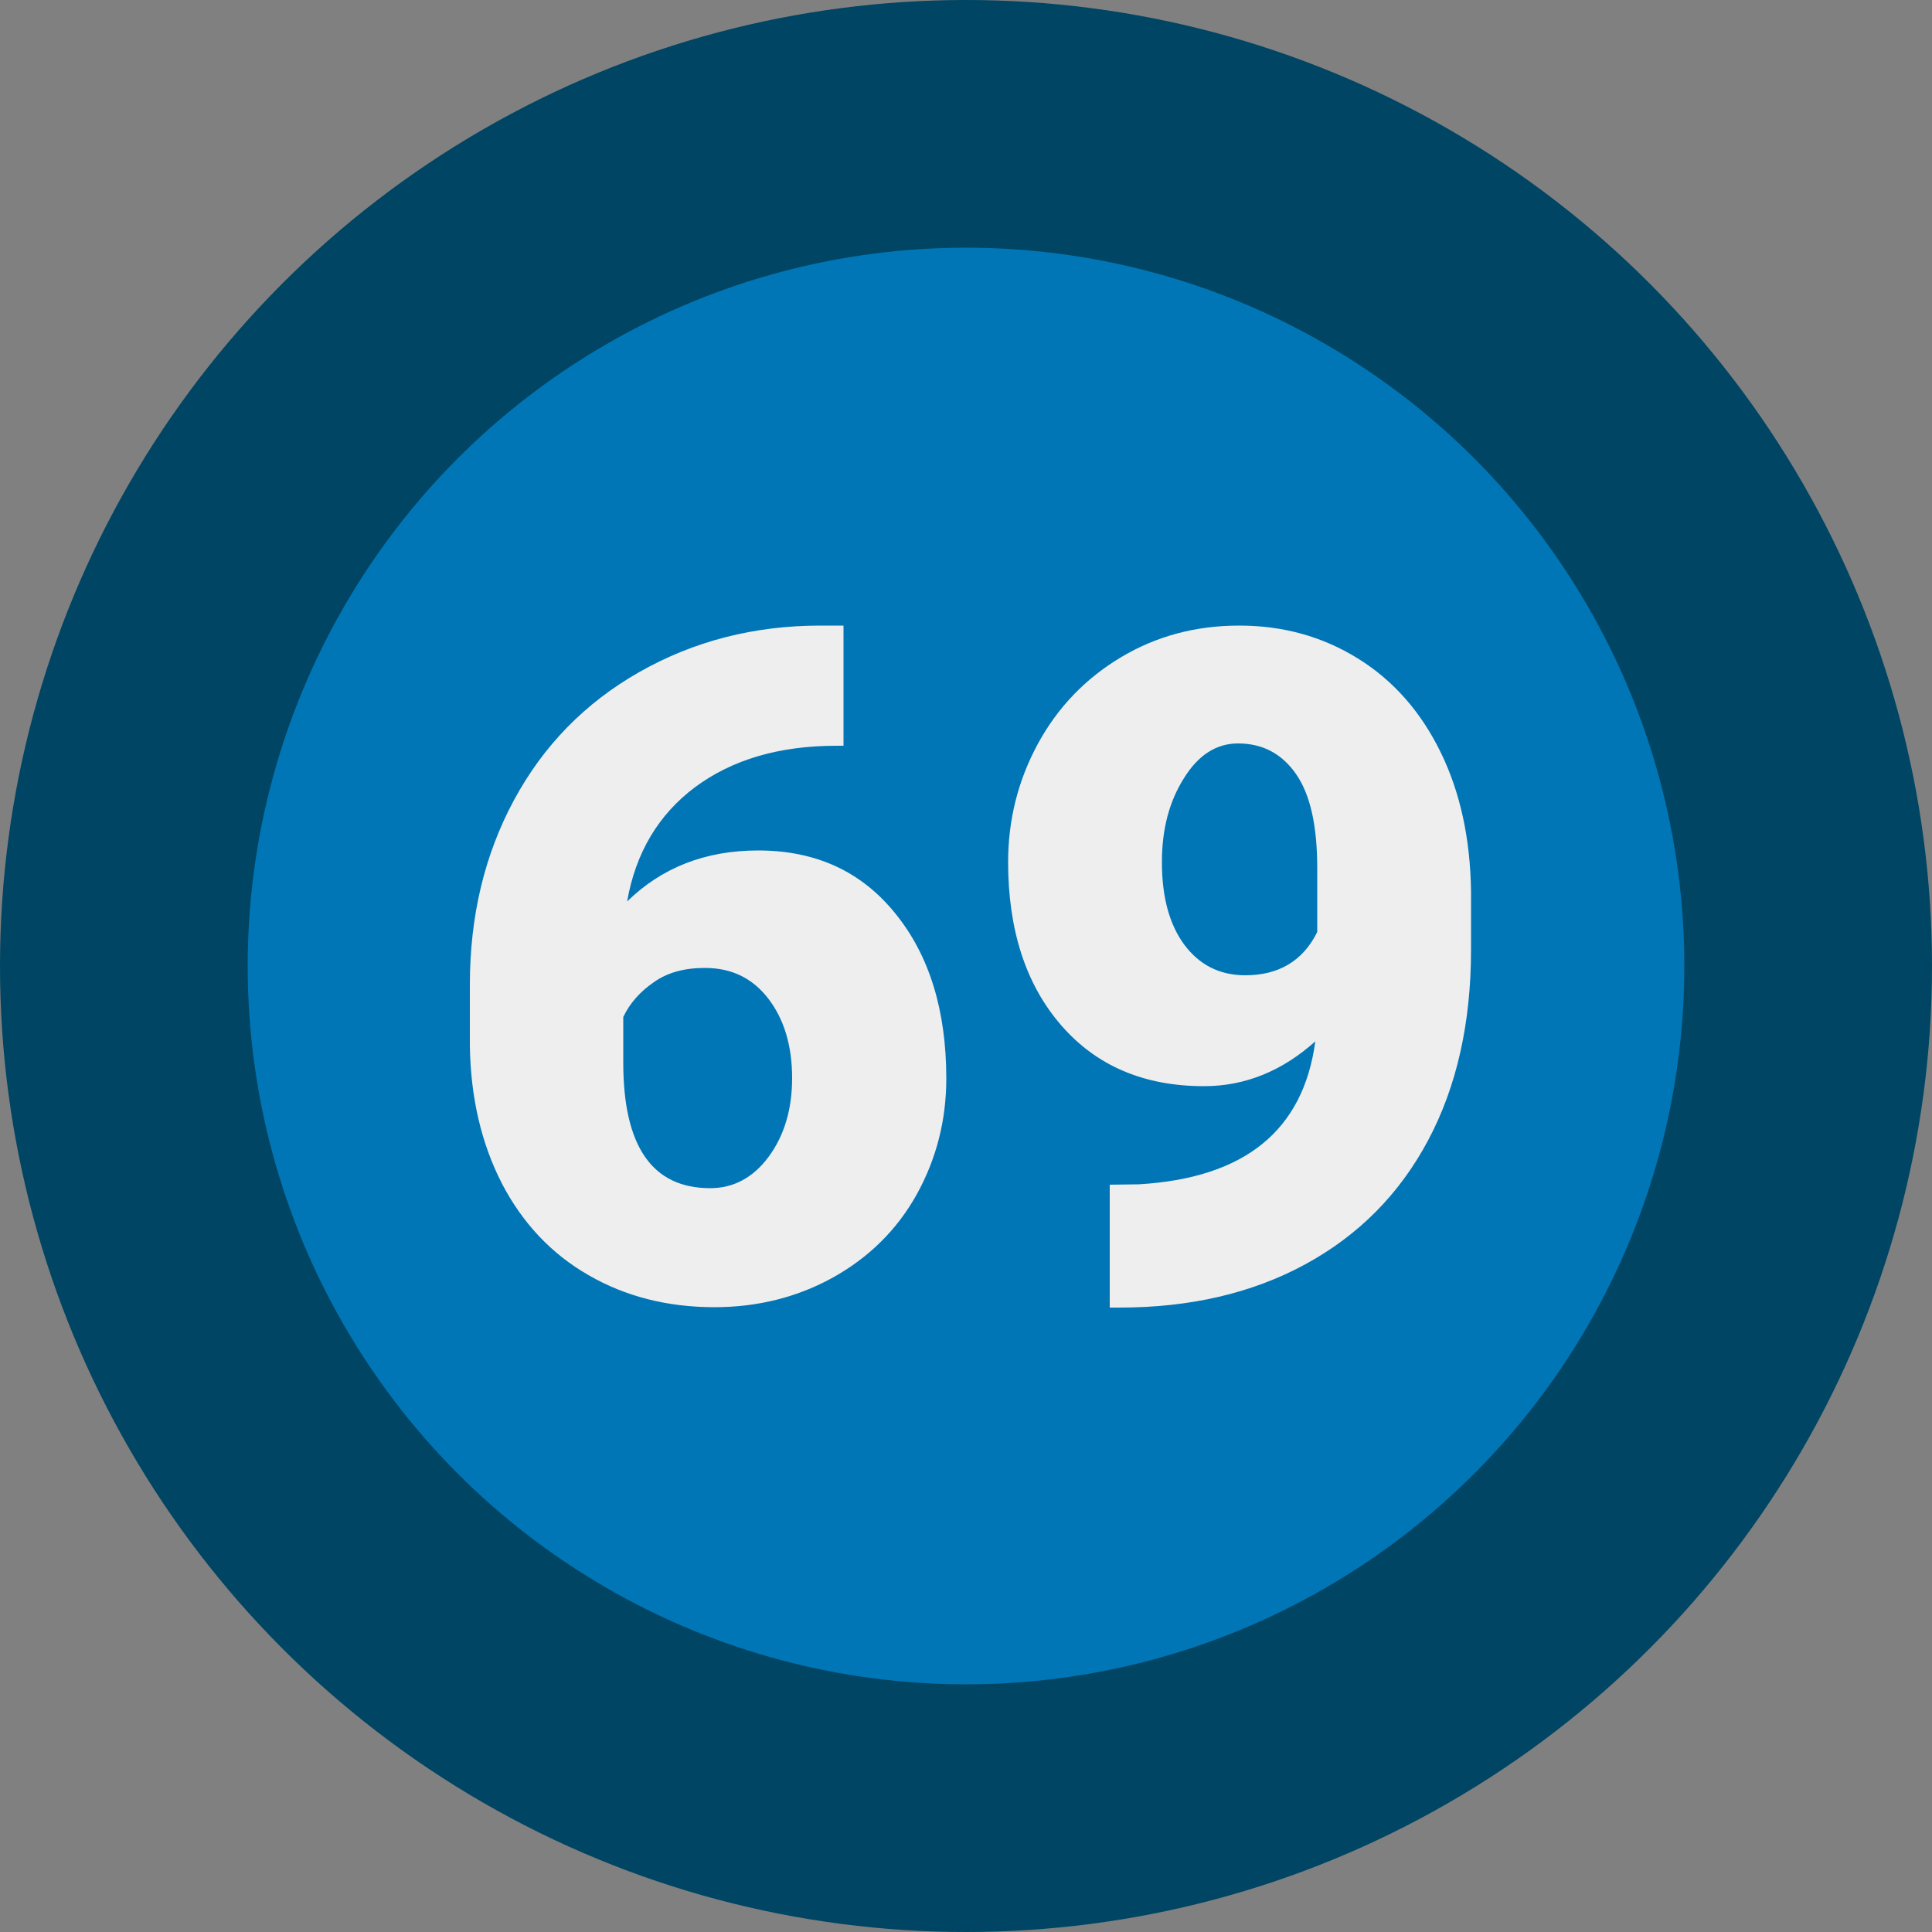
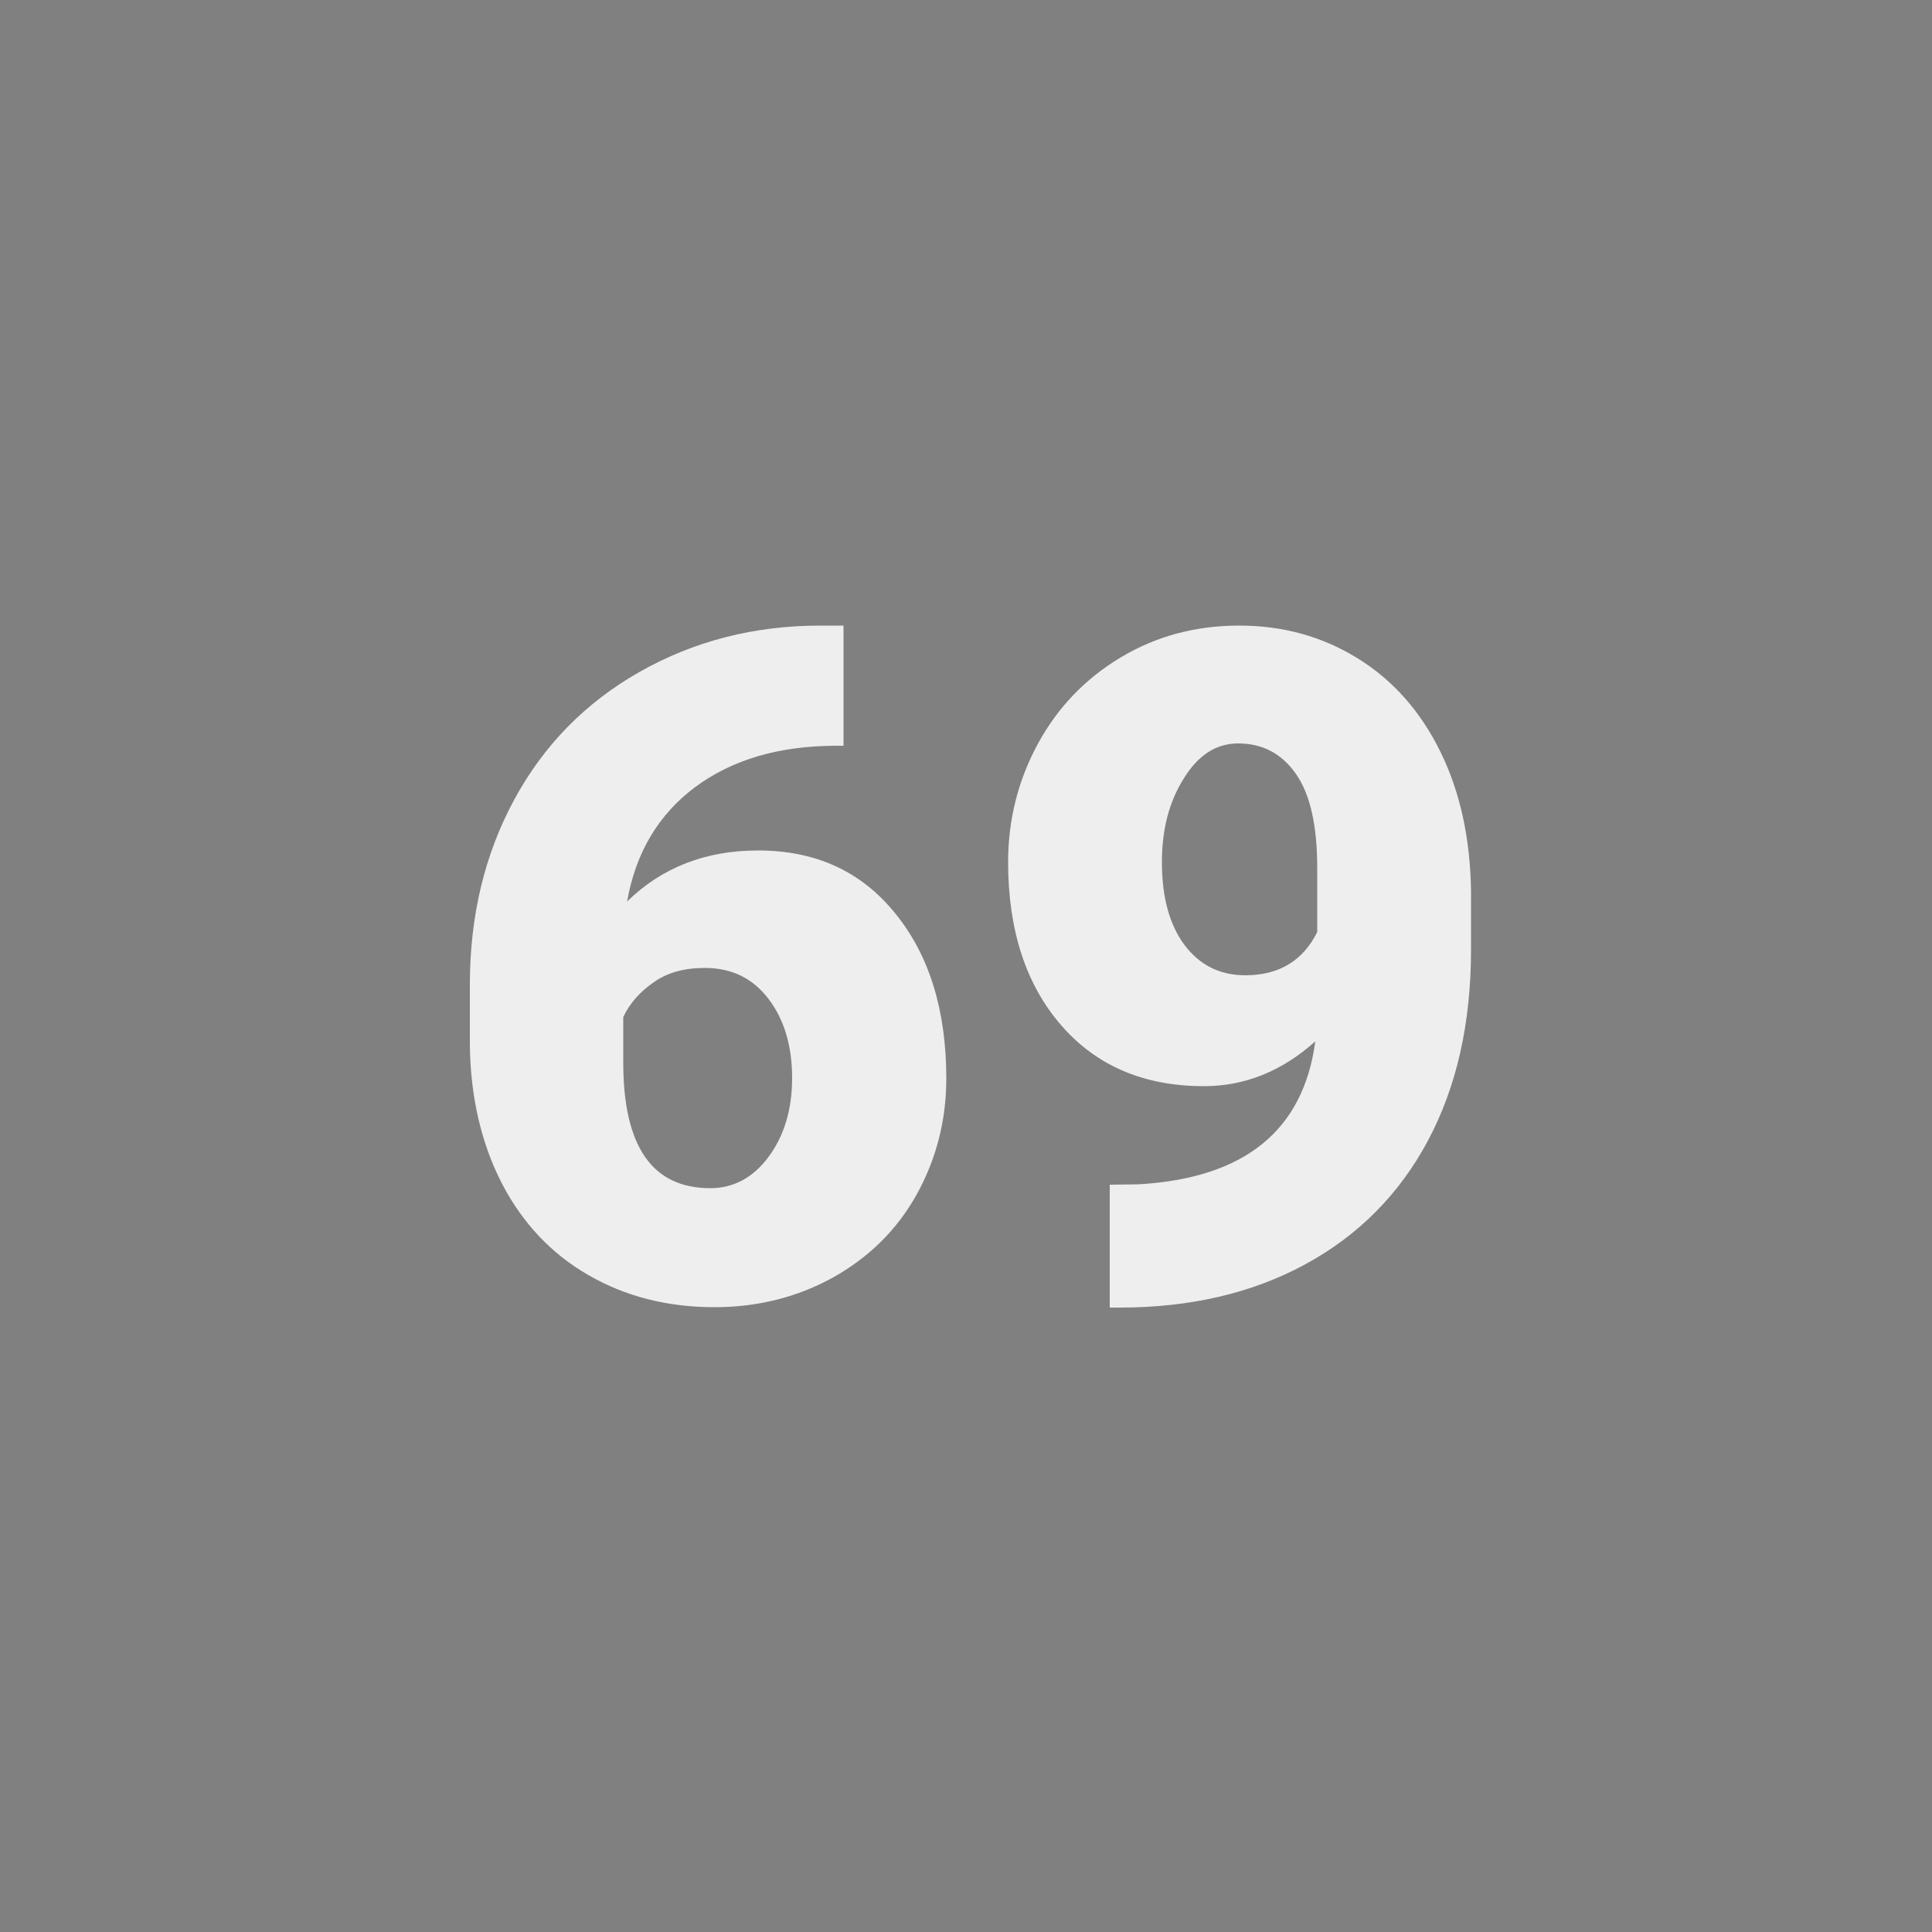
<svg xmlns="http://www.w3.org/2000/svg" xml:space="preserve" id="Layer_1" x="0" y="0" style="enable-background:new 0 0 500 500" version="1.1" viewBox="0 0 500 500">
  <rect x="0" y="0" width="500" height="500" fill="#808080" stroke="none" />
  <style>.st4{fill:#eee}</style>
-   <circle cx="250" cy="250" r="250" style="fill:#004563" />
-   <circle cx="250" cy="250" r="185.9" style="fill:#0076b7" />
  <g style="enable-background:new">
    <path d="M218.3 161.7V193h-1.8c-14.9 0-27 3.6-36.6 10.7-9.5 7.1-15.4 17-17.6 29.6 9-8.8 20.3-13.2 33.9-13.2 14.9 0 26.7 5.4 35.5 16.3 8.8 10.8 13.2 25.1 13.2 42.7 0 10.9-2.6 20.9-7.7 30.1-5.1 9.1-12.3 16.2-21.6 21.4-9.2 5.1-19.5 7.7-30.7 7.7-12.2 0-23.1-2.8-32.6-8.3-9.6-5.5-17.1-13.5-22.4-23.7-5.3-10.3-8.1-22.2-8.3-35.6v-15.9c0-17.7 3.8-33.6 11.4-47.7 7.6-14.1 18.4-25.2 32.5-33.2 14.1-8 29.7-12 46.8-12h6zm-35.9 88.8c-5.3 0-9.7 1.2-13.2 3.7-3.5 2.4-6.2 5.4-7.9 9V275c0 21.7 7.5 32.5 22.5 32.5 6 0 11.1-2.7 15.1-8.1 4-5.4 6.1-12.2 6.1-20.4 0-8.4-2.1-15.3-6.2-20.6-4.1-5.3-9.5-7.9-16.4-7.9zM340.4 269.5c-8.6 7.7-18.2 11.6-28.8 11.6-15.6 0-27.9-5.3-37-15.8-9.1-10.5-13.7-24.6-13.7-42.2 0-11 2.6-21.2 7.7-30.6 5.1-9.4 12.3-16.9 21.5-22.4s19.4-8.2 30.6-8.2c11.3 0 21.5 2.8 30.7 8.5s16.3 13.8 21.4 24.2c5.1 10.4 7.7 22.4 7.9 36v15.2c0 18.9-3.7 35.4-11.1 49.3-7.4 13.9-18 24.6-31.8 32.1s-29.8 11.2-48.1 11.2h-2.5v-31.8l7.5-.1c27.4-1.6 42.6-13.9 45.7-37zm-18.1-17.1c8.6 0 14.9-3.7 18.6-11.2v-16.5c0-11-1.8-19.1-5.5-24.4-3.7-5.3-8.7-7.9-15-7.9-5.6 0-10.3 3-14 9-3.8 6-5.7 13.2-5.7 21.7 0 9 1.9 16.1 5.8 21.4 3.9 5.2 9.1 7.9 15.8 7.9z" class="st4" />
  </g>
</svg>